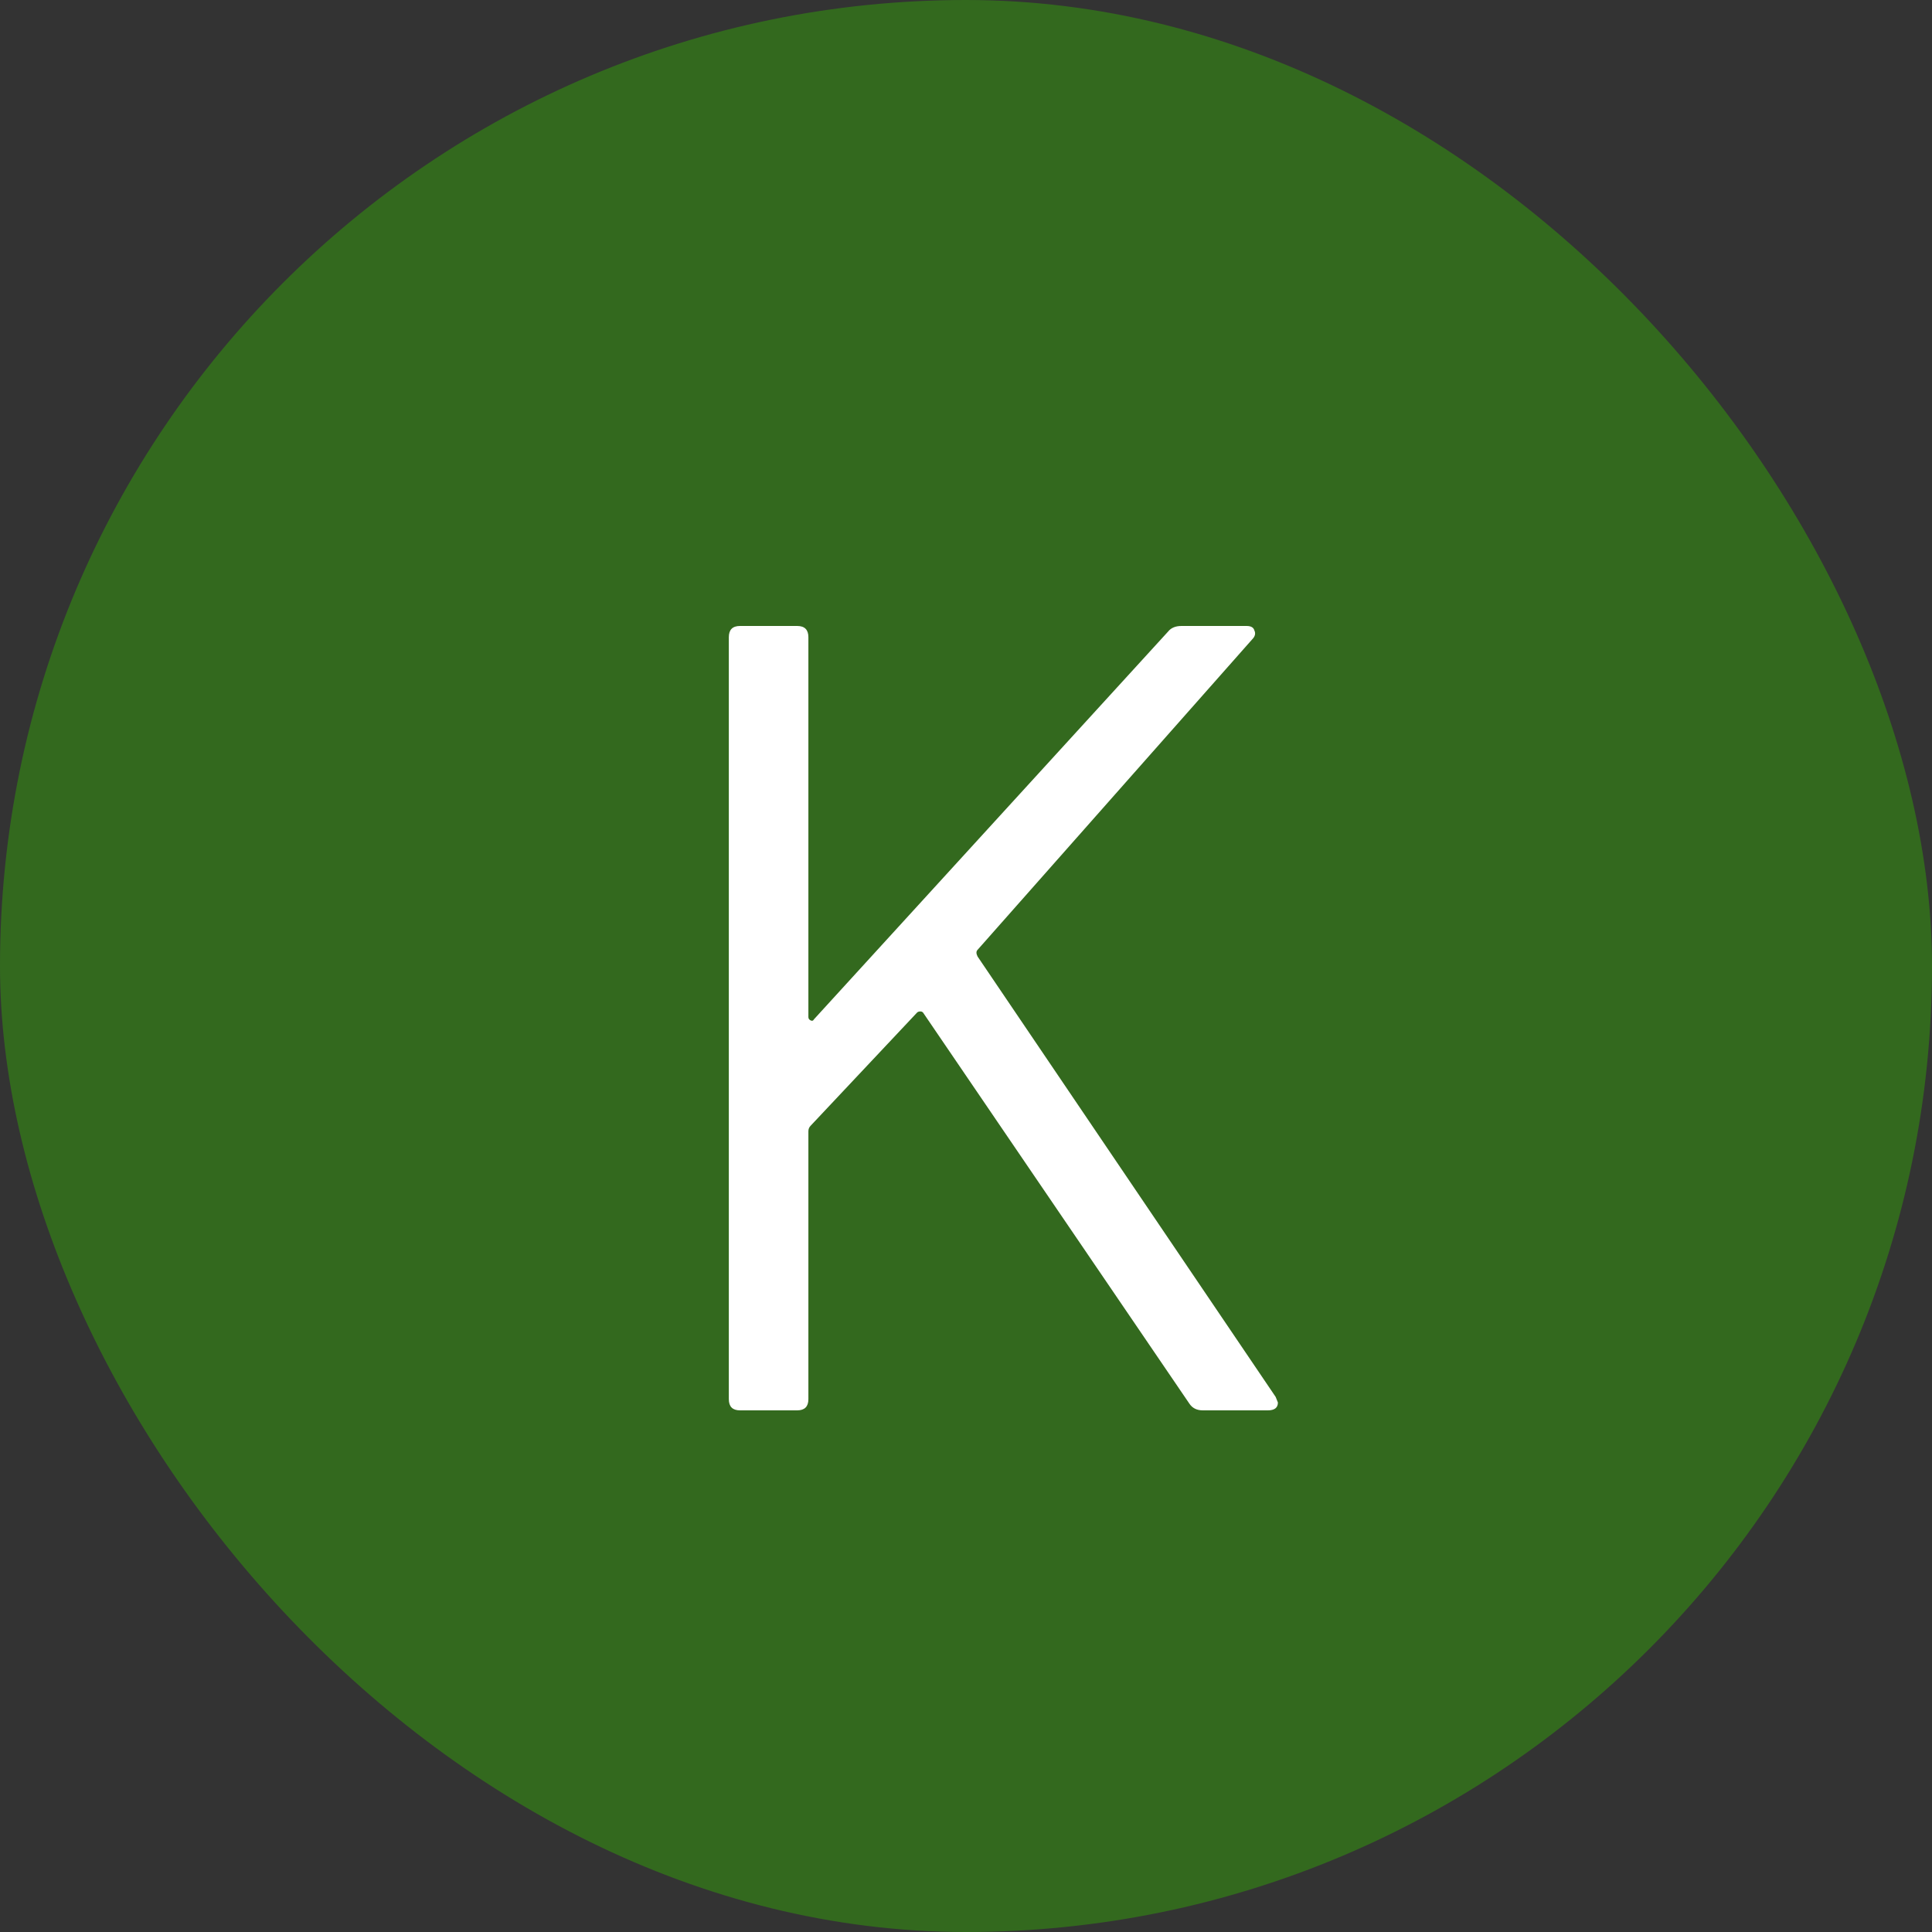
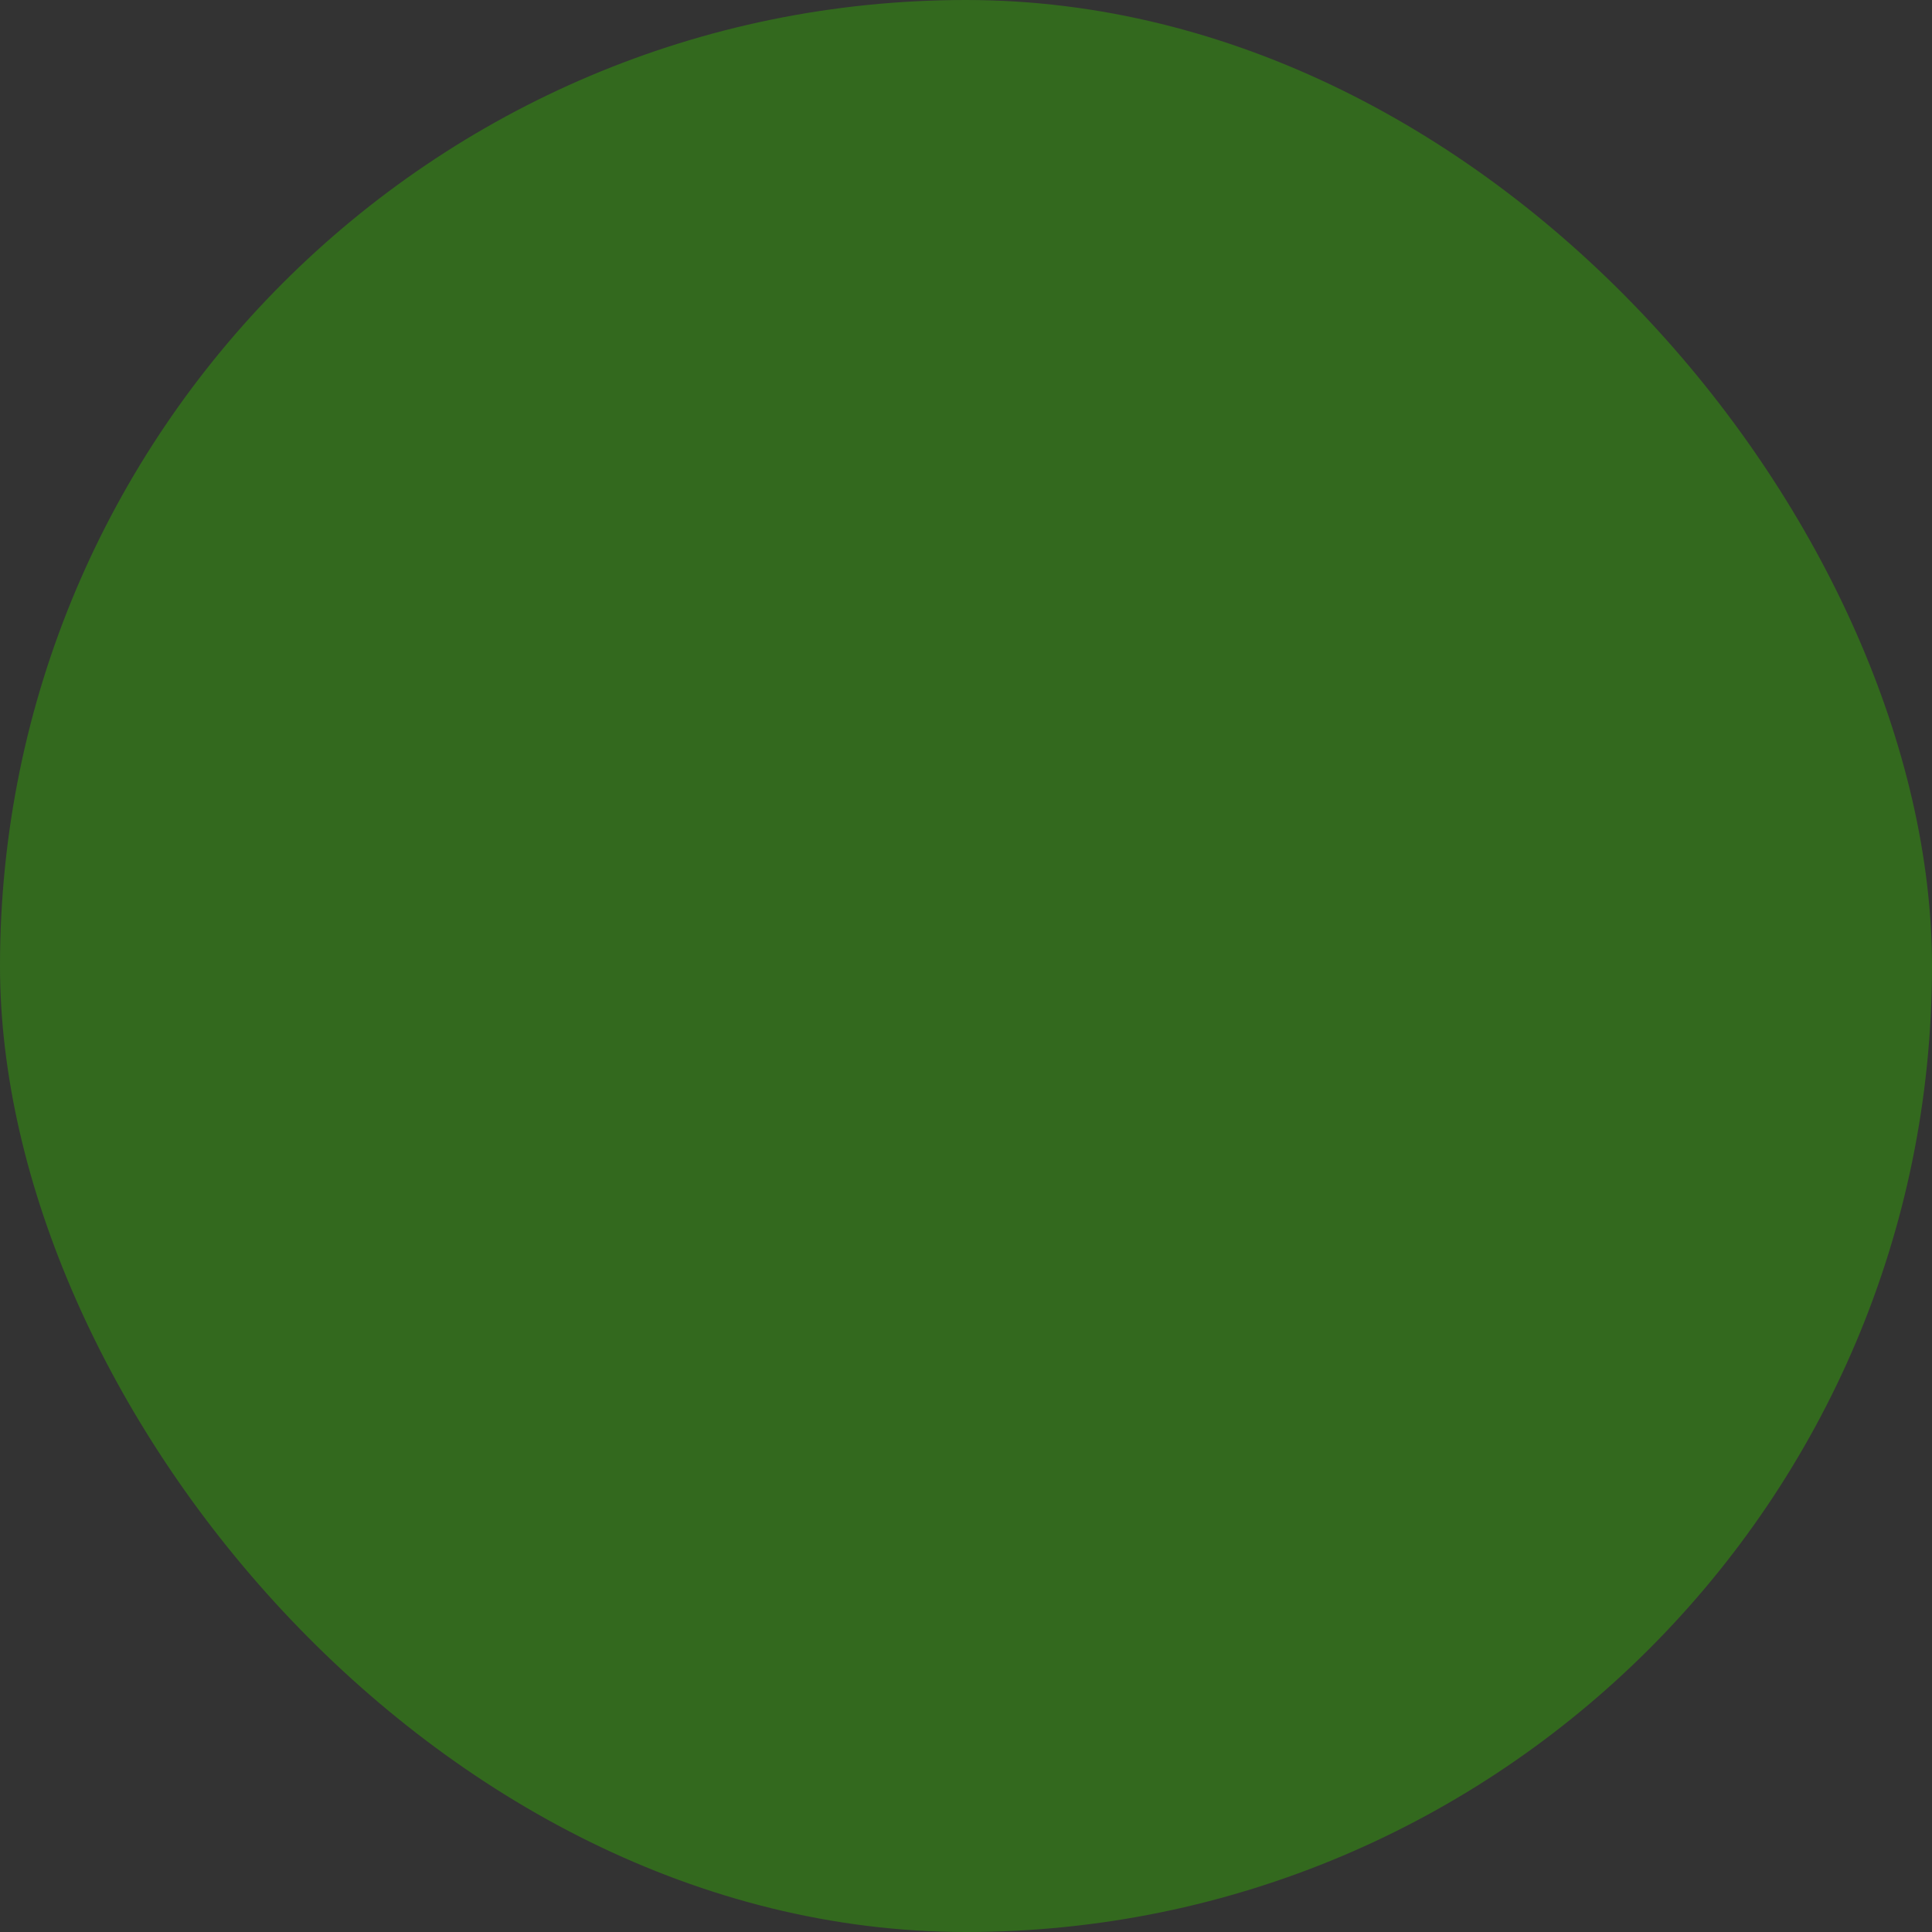
<svg xmlns="http://www.w3.org/2000/svg" width="50" height="50" viewBox="0 0 50 50" fill="none">
  <rect x="0" y="0" width="50" height="50" fill="#333333" stroke="none" />
  <rect width="50" height="50" rx="25" fill="#33691E" />
-   <path d="M19.152 36.5C18.958 36.5 18.862 36.403 18.862 36.21V16.49C18.862 16.297 18.958 16.2 19.152 16.2H20.631C20.824 16.2 20.921 16.297 20.921 16.49V26.321C20.921 26.36 20.94 26.389 20.979 26.408C21.017 26.427 21.046 26.418 21.066 26.379L30.23 16.345C30.307 16.248 30.423 16.2 30.578 16.2H32.26C32.376 16.2 32.443 16.239 32.463 16.316C32.501 16.393 32.482 16.471 32.405 16.548L25.3 24.581C25.261 24.62 25.261 24.678 25.3 24.755L33.014 36.152L33.072 36.297C33.072 36.432 32.985 36.5 32.811 36.5H31.129C30.974 36.5 30.858 36.442 30.781 36.326L23.908 26.234C23.888 26.195 23.859 26.176 23.821 26.176C23.782 26.176 23.753 26.186 23.734 26.205L20.979 29.134C20.94 29.173 20.921 29.221 20.921 29.279V36.21C20.921 36.403 20.824 36.5 20.631 36.5H19.152Z" fill="white" />
</svg>